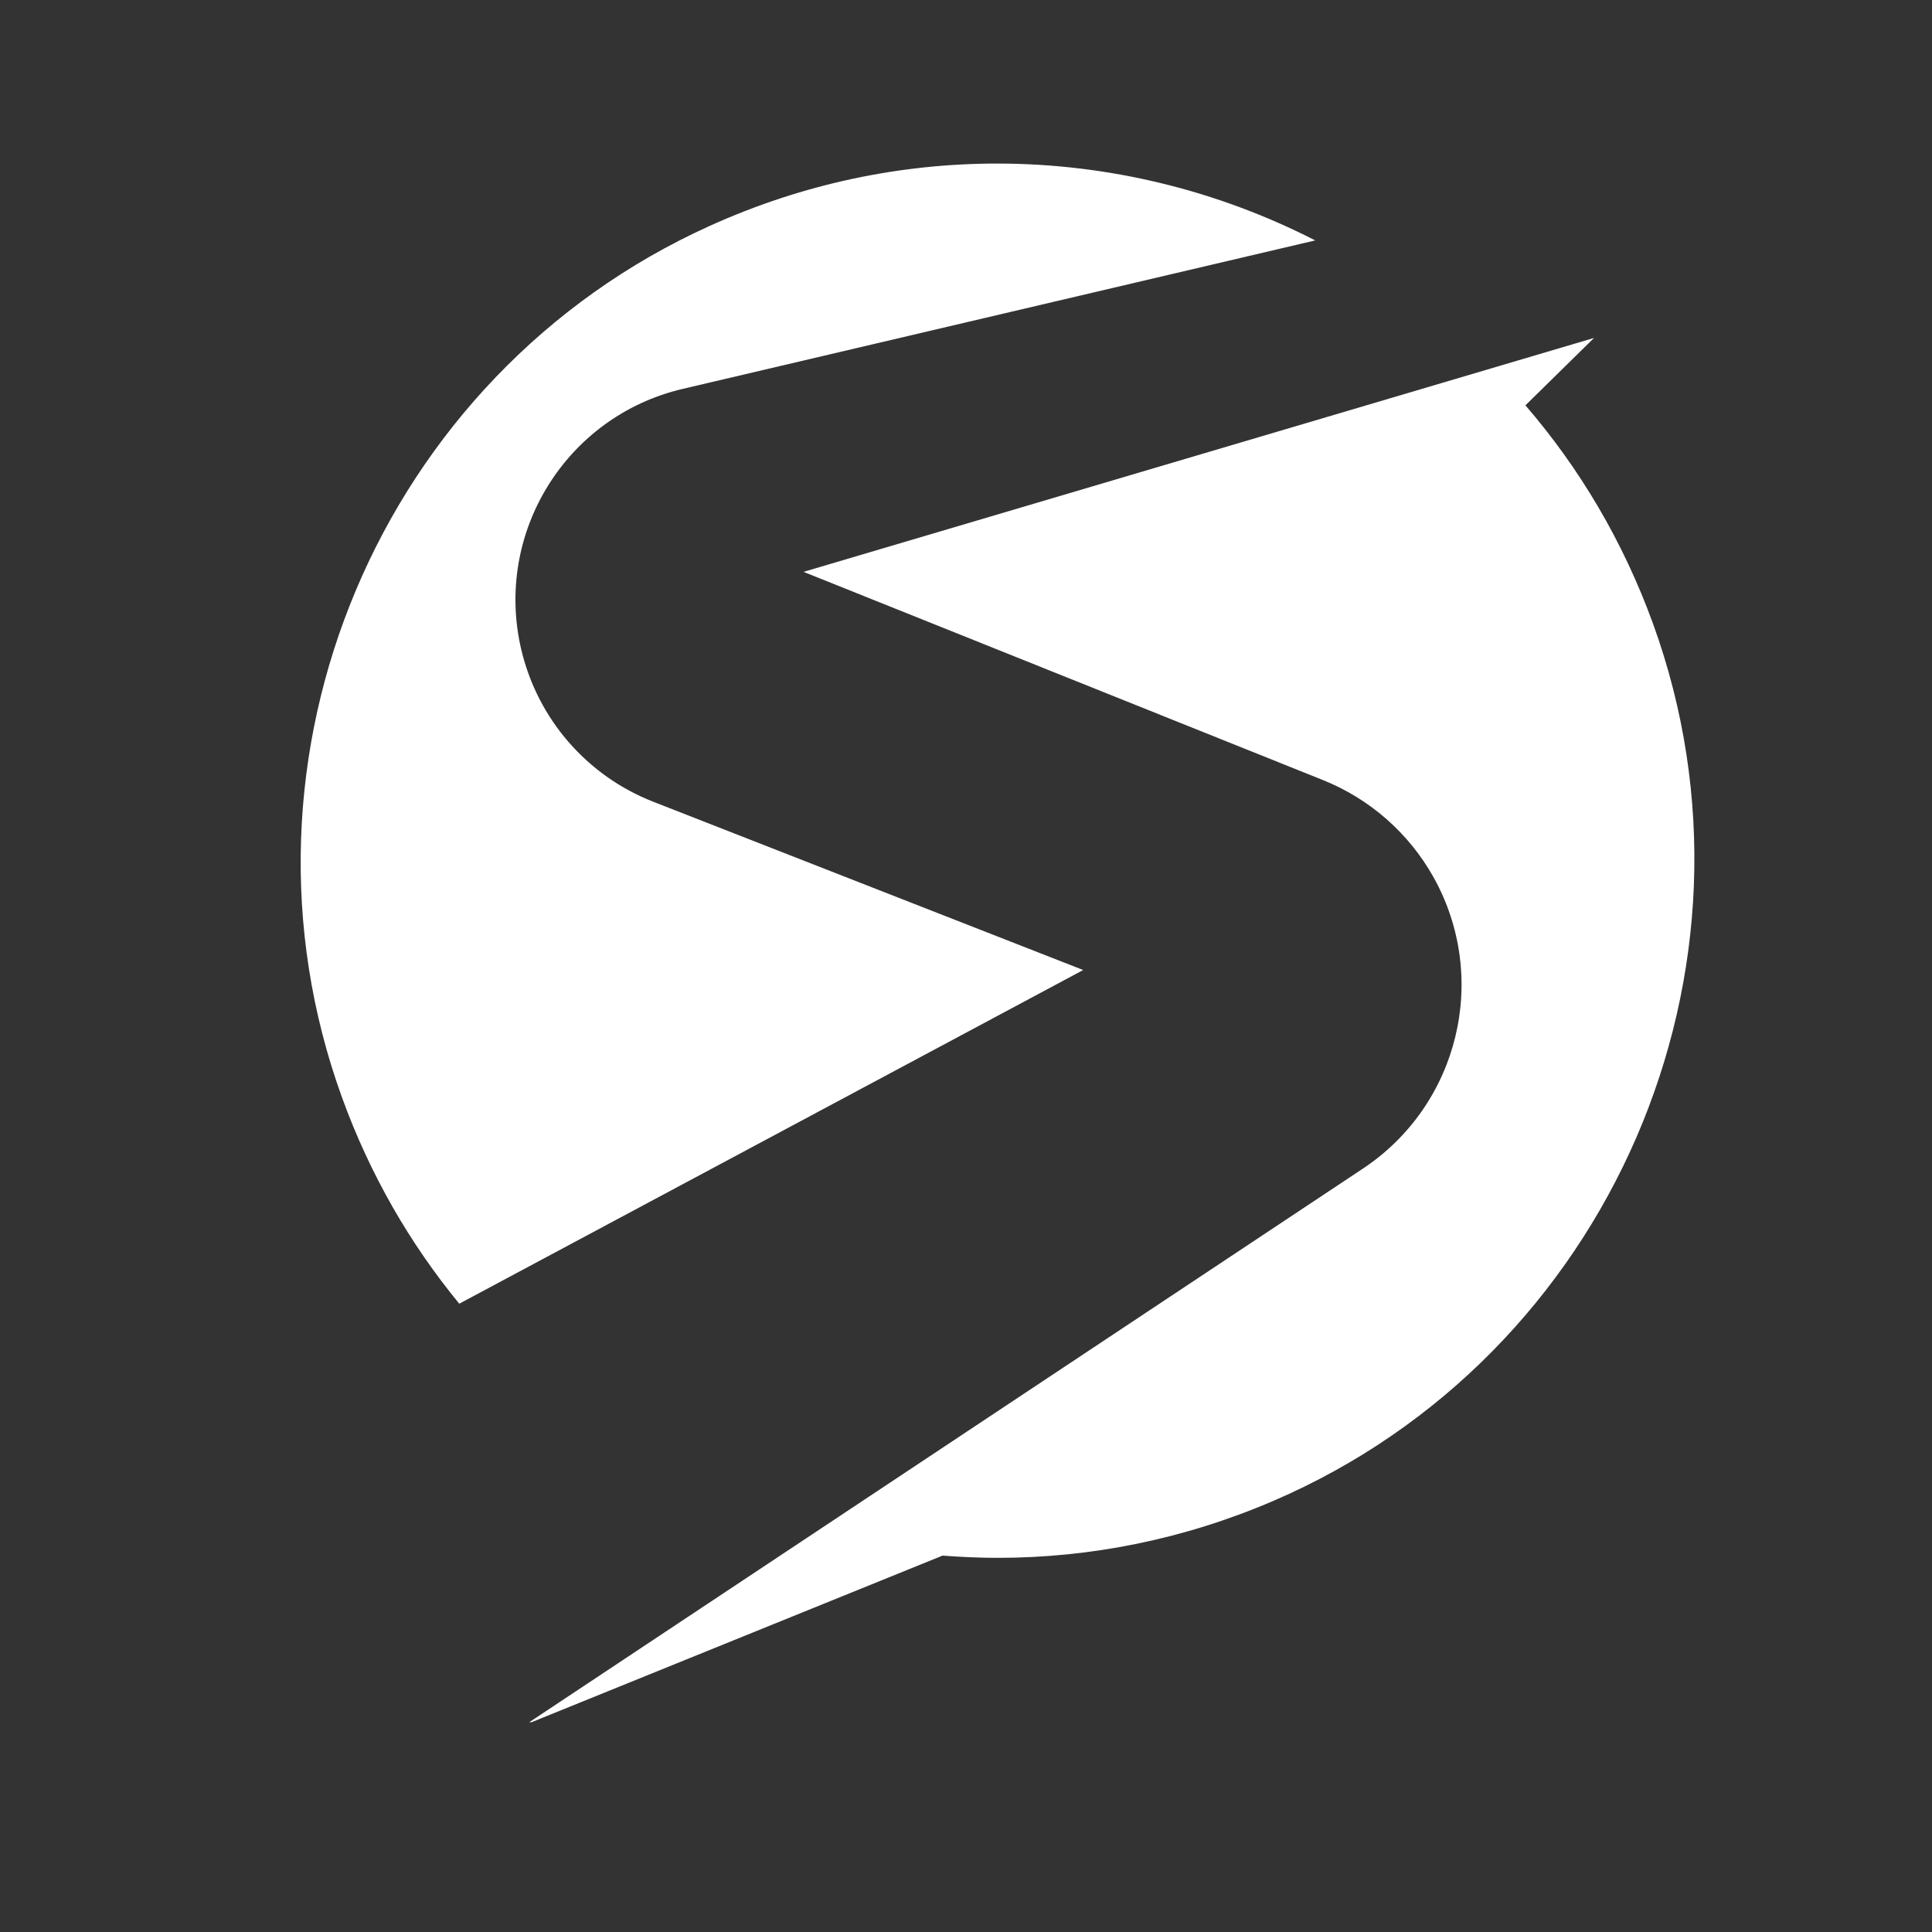
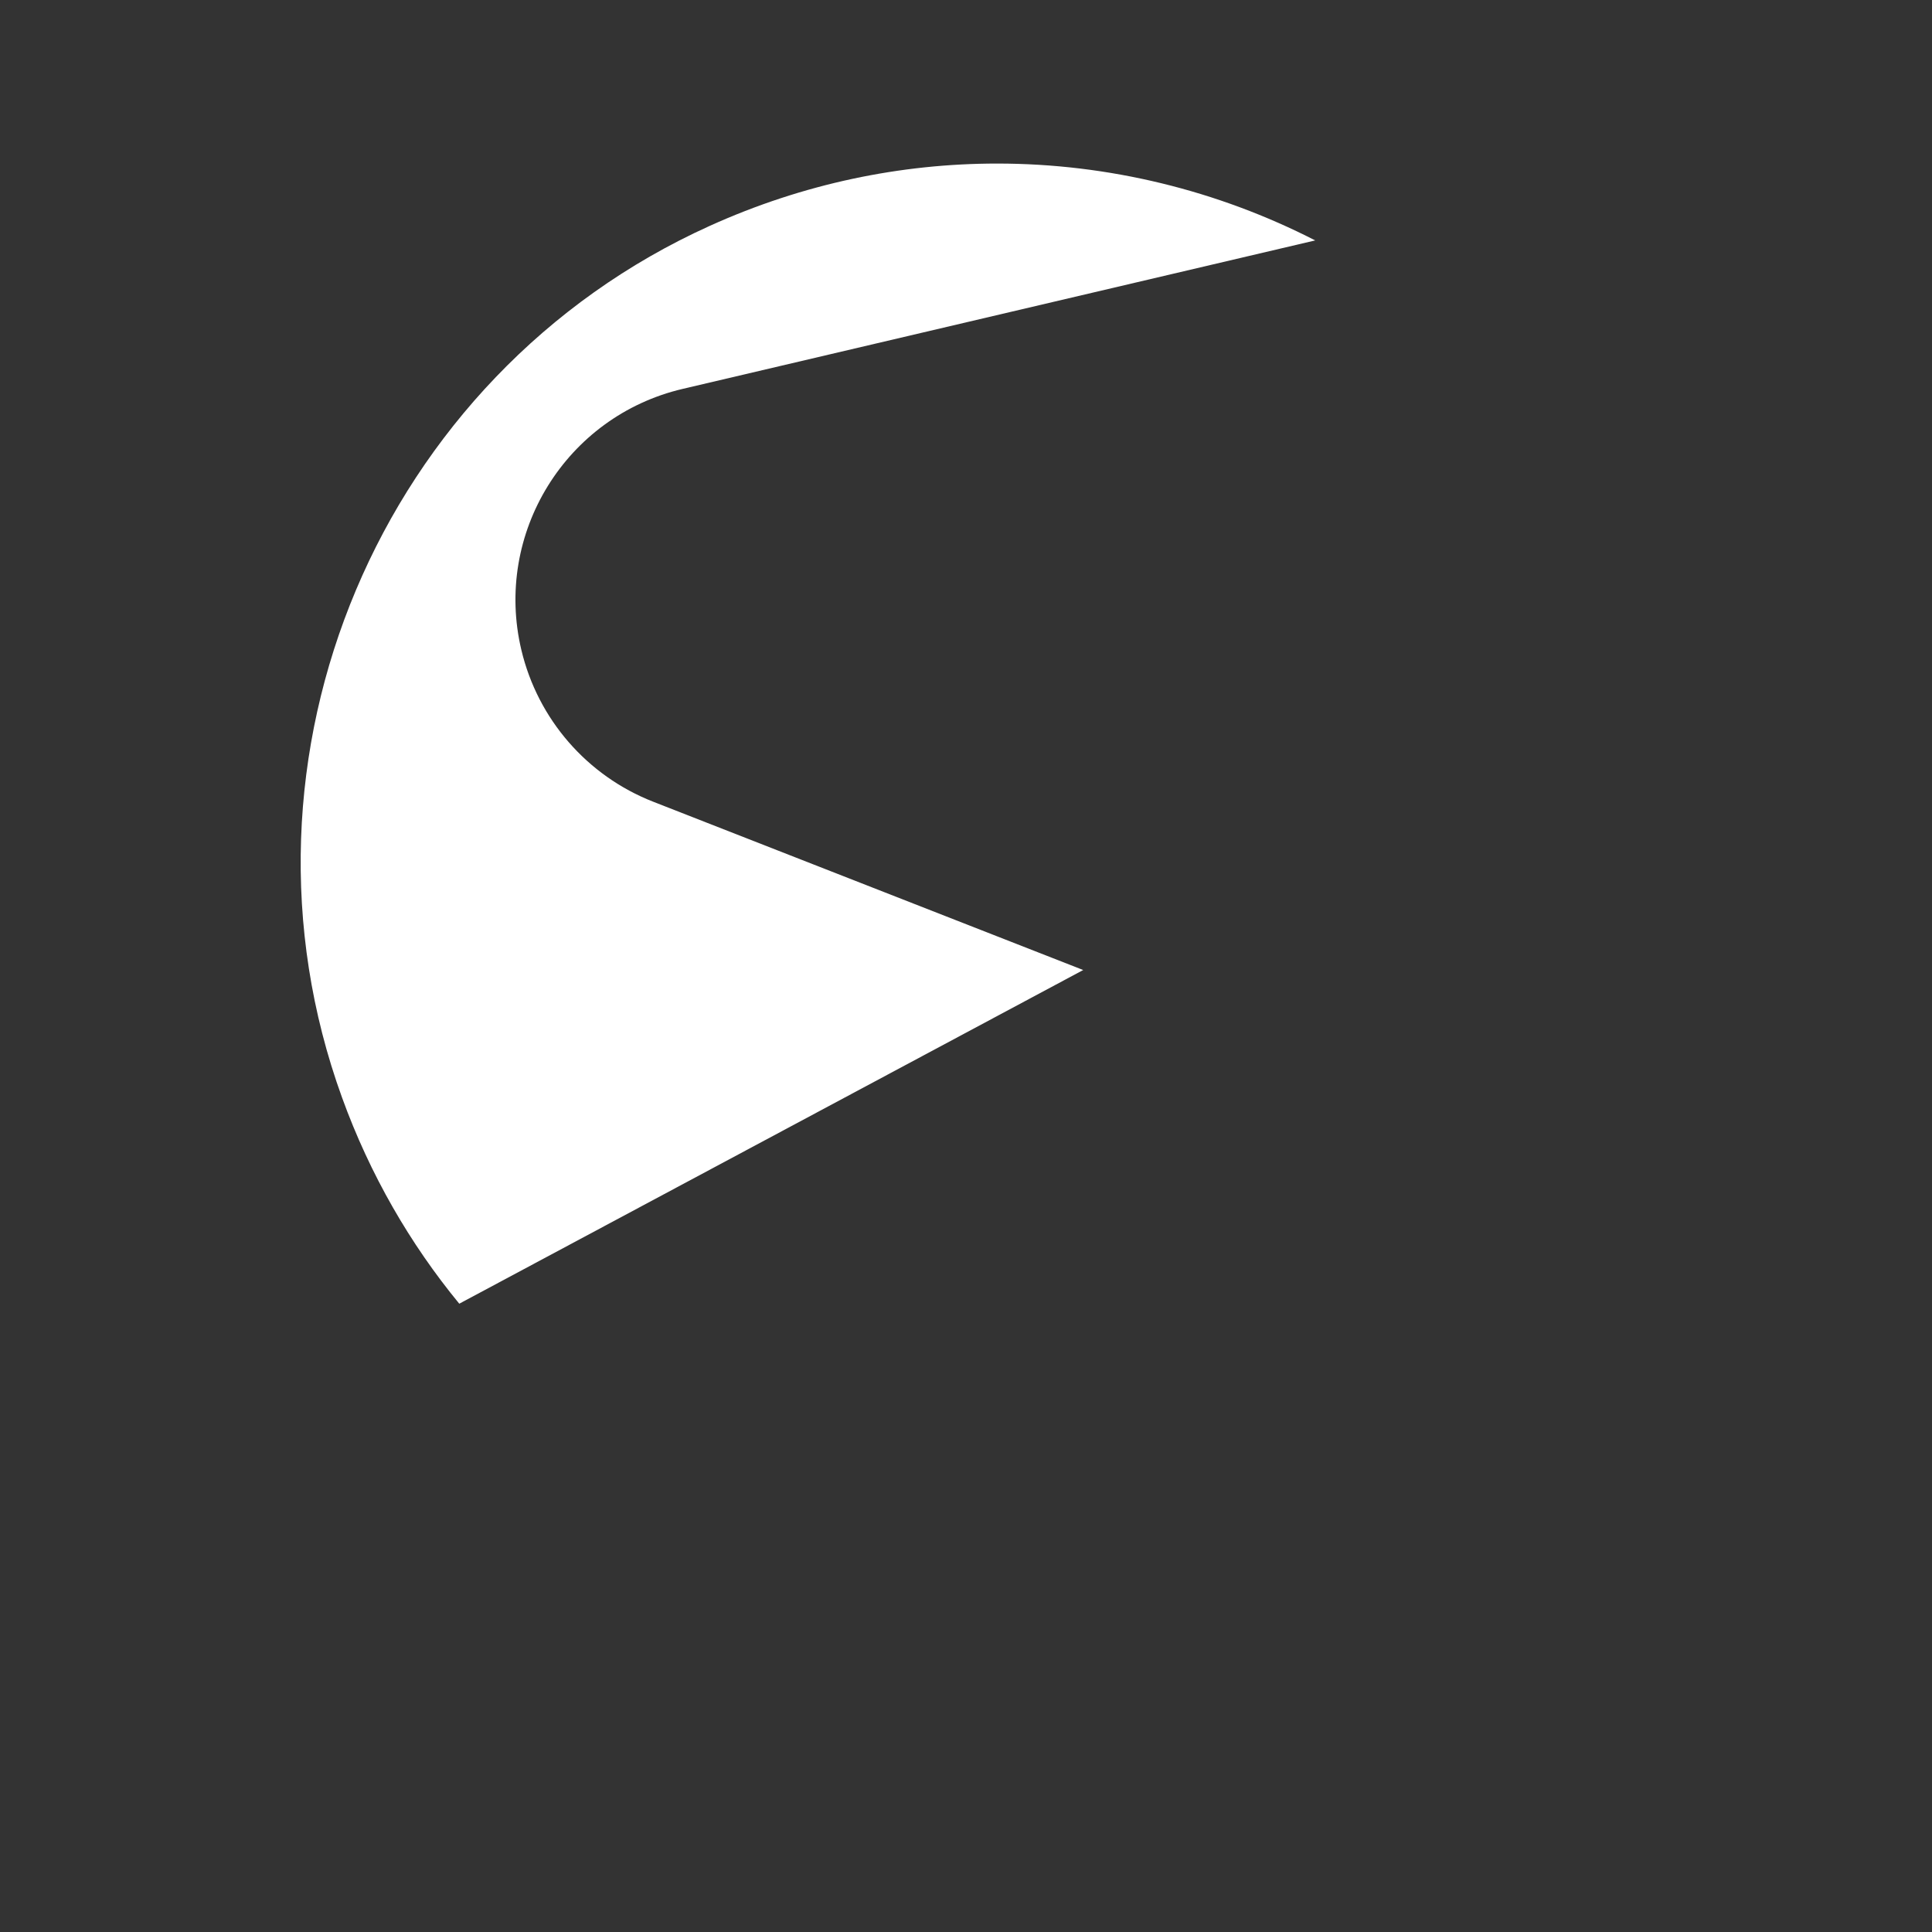
<svg xmlns="http://www.w3.org/2000/svg" version="1.0" preserveAspectRatio="xMidYMid meet" height="500" viewBox="0 0 375 375" zoomAndPan="magnify" width="500">
  <rect x="0" y="0" width="375" height="375" fill="#333333" stroke="none" />
  <defs>
    <clipPath id="ad375366fb">
      <path clip-rule="nonzero" d="M 102.562 65 L 329 65 L 329 334.488 L 102.562 334.488 Z M 102.562 65" />
    </clipPath>
    <clipPath id="dcf7a73ecf">
      <path clip-rule="nonzero" d="M 309.375 65.602 L 155.965 110.996 L 256.801 151.418 C 265.883 155.059 273.445 161.707 278.23 170.238 C 289.156 189.766 283.203 214.422 264.555 226.816 L 102.734 334.281 L 103.168 334.281 L 182.953 301.941 C 186.512 302.219 190.102 302.375 193.691 302.375 C 211.527 302.375 229.691 298.836 247.184 291.309 C 312.57 263.164 345.117 188.004 320.859 121.078 C 315.039 105.039 306.547 90.793 296.082 78.676 L 309.395 65.602 Z M 309.375 65.602" />
    </clipPath>
    <clipPath id="681c99c6f1">
-       <path clip-rule="nonzero" d="M 0.719 0.52 L 227 0.52 L 227 269.32 L 0.719 269.32 Z M 0.719 0.52" />
-     </clipPath>
+       </clipPath>
    <clipPath id="edc9f0c189">
      <path clip-rule="nonzero" d="M 207.375 0.602 L 53.965 45.996 L 154.801 86.418 C 163.883 90.059 171.445 96.707 176.23 105.238 C 187.156 124.766 181.203 149.422 162.555 161.816 L 0.734 269.281 L 1.168 269.281 L 80.953 236.941 C 84.512 237.219 88.102 237.375 91.691 237.375 C 109.527 237.375 127.691 233.836 145.184 226.309 C 210.57 198.164 243.117 123.004 218.859 56.078 C 213.039 40.039 204.547 25.793 194.082 13.676 L 207.395 0.602 Z M 207.375 0.602" />
    </clipPath>
    <clipPath id="f18b0b3aab">
-       <rect height="270" y="0" width="227" x="0" />
-     </clipPath>
+       </clipPath>
    <clipPath id="c40f7c959b">
      <path clip-rule="nonzero" d="M 58 31 L 255.441 31 L 255.441 253.555 L 58 253.555 Z M 58 31" />
    </clipPath>
    <clipPath id="503e48d8ea">
      <path clip-rule="nonzero" d="M 193.539 31.746 C 174.906 31.746 155.949 35.613 137.75 43.848 C 73.762 72.77 42.441 147.012 66.391 213.039 C 71.828 228.043 79.617 241.461 89.145 253.047 L 210.25 188.281 L 126.785 155.613 C 113.941 150.586 104.391 139.59 101.199 126.172 C 95.812 103.52 109.848 80.797 132.52 75.48 L 255.281 46.664 C 236.324 36.957 215.156 31.746 193.539 31.746 Z M 193.539 31.746" />
    </clipPath>
    <clipPath id="c807a52a47">
      <path clip-rule="nonzero" d="M 0 0.68 L 197.359 0.68 L 197.359 222.199 L 0 222.199 Z M 0 0.68" />
    </clipPath>
    <clipPath id="a6805fffad">
      <path clip-rule="nonzero" d="M 135.539 0.746 C 116.906 0.746 97.949 4.613 79.75 12.848 C 15.762 41.77 -15.559 116.012 8.391 182.039 C 13.828 197.043 21.617 210.461 31.145 222.047 L 152.25 157.281 L 68.785 124.613 C 55.941 119.586 46.391 108.59 43.199 95.172 C 37.812 72.52 51.848 49.797 74.52 44.48 L 197.281 15.664 C 178.324 5.957 157.156 0.746 135.539 0.746 Z M 135.539 0.746" />
    </clipPath>
    <clipPath id="daeefa0b46">
      <rect height="223" y="0" width="198" x="0" />
    </clipPath>
  </defs>
  <g clip-path="url(#ad375366fb)">
    <g clip-path="url(#dcf7a73ecf)">
      <g transform="matrix(1, 0, 0, 1, 102, 65)">
        <g clip-path="url(#f18b0b3aab)">
          <g clip-path="url(#681c99c6f1)">
            <g clip-path="url(#edc9f0c189)">
              <rect fill-opacity="1" y="-147.5" height="540" fill="#ffffff" width="540" x="-184.5" />
            </g>
          </g>
        </g>
      </g>
    </g>
  </g>
  <g clip-path="url(#c40f7c959b)">
    <g clip-path="url(#503e48d8ea)">
      <g transform="matrix(1, 0, 0, 1, 58, 31)">
        <g clip-path="url(#daeefa0b46)">
          <g clip-path="url(#c807a52a47)">
            <g clip-path="url(#a6805fffad)">
              <rect fill-opacity="1" y="-113.5" height="540" fill="#ffffff" width="540" x="-140.5" />
            </g>
          </g>
        </g>
      </g>
    </g>
  </g>
</svg>